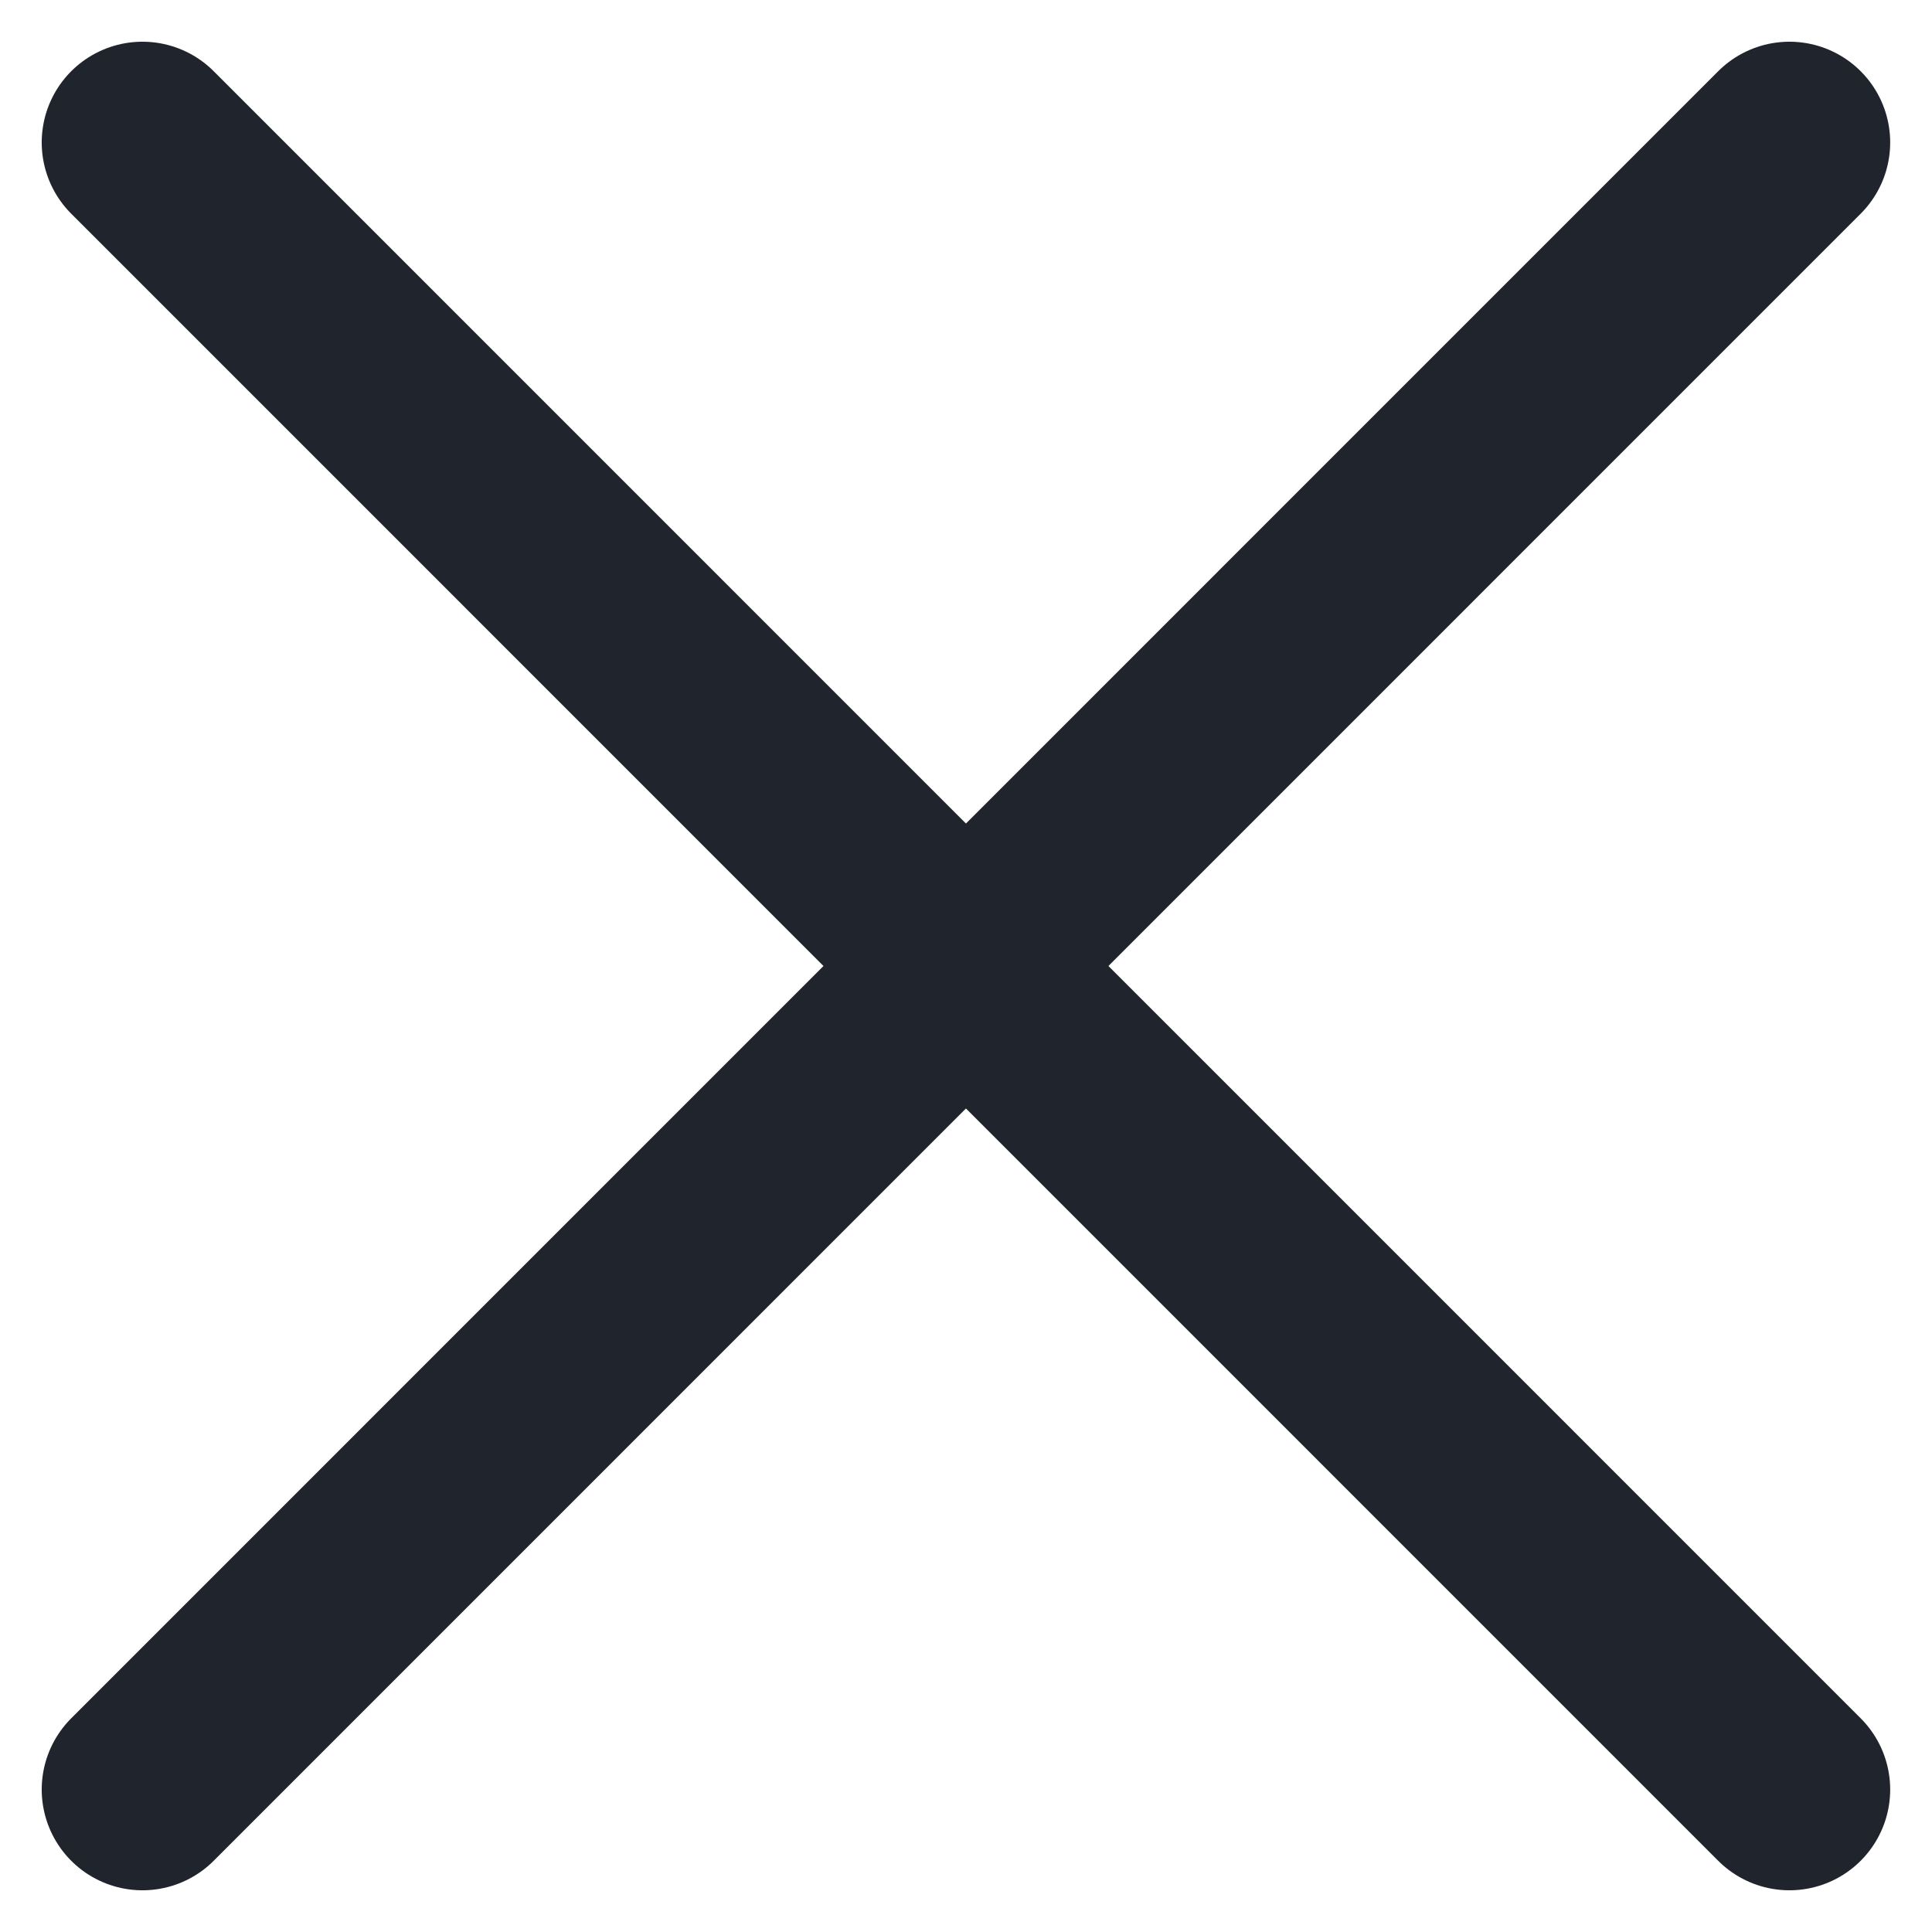
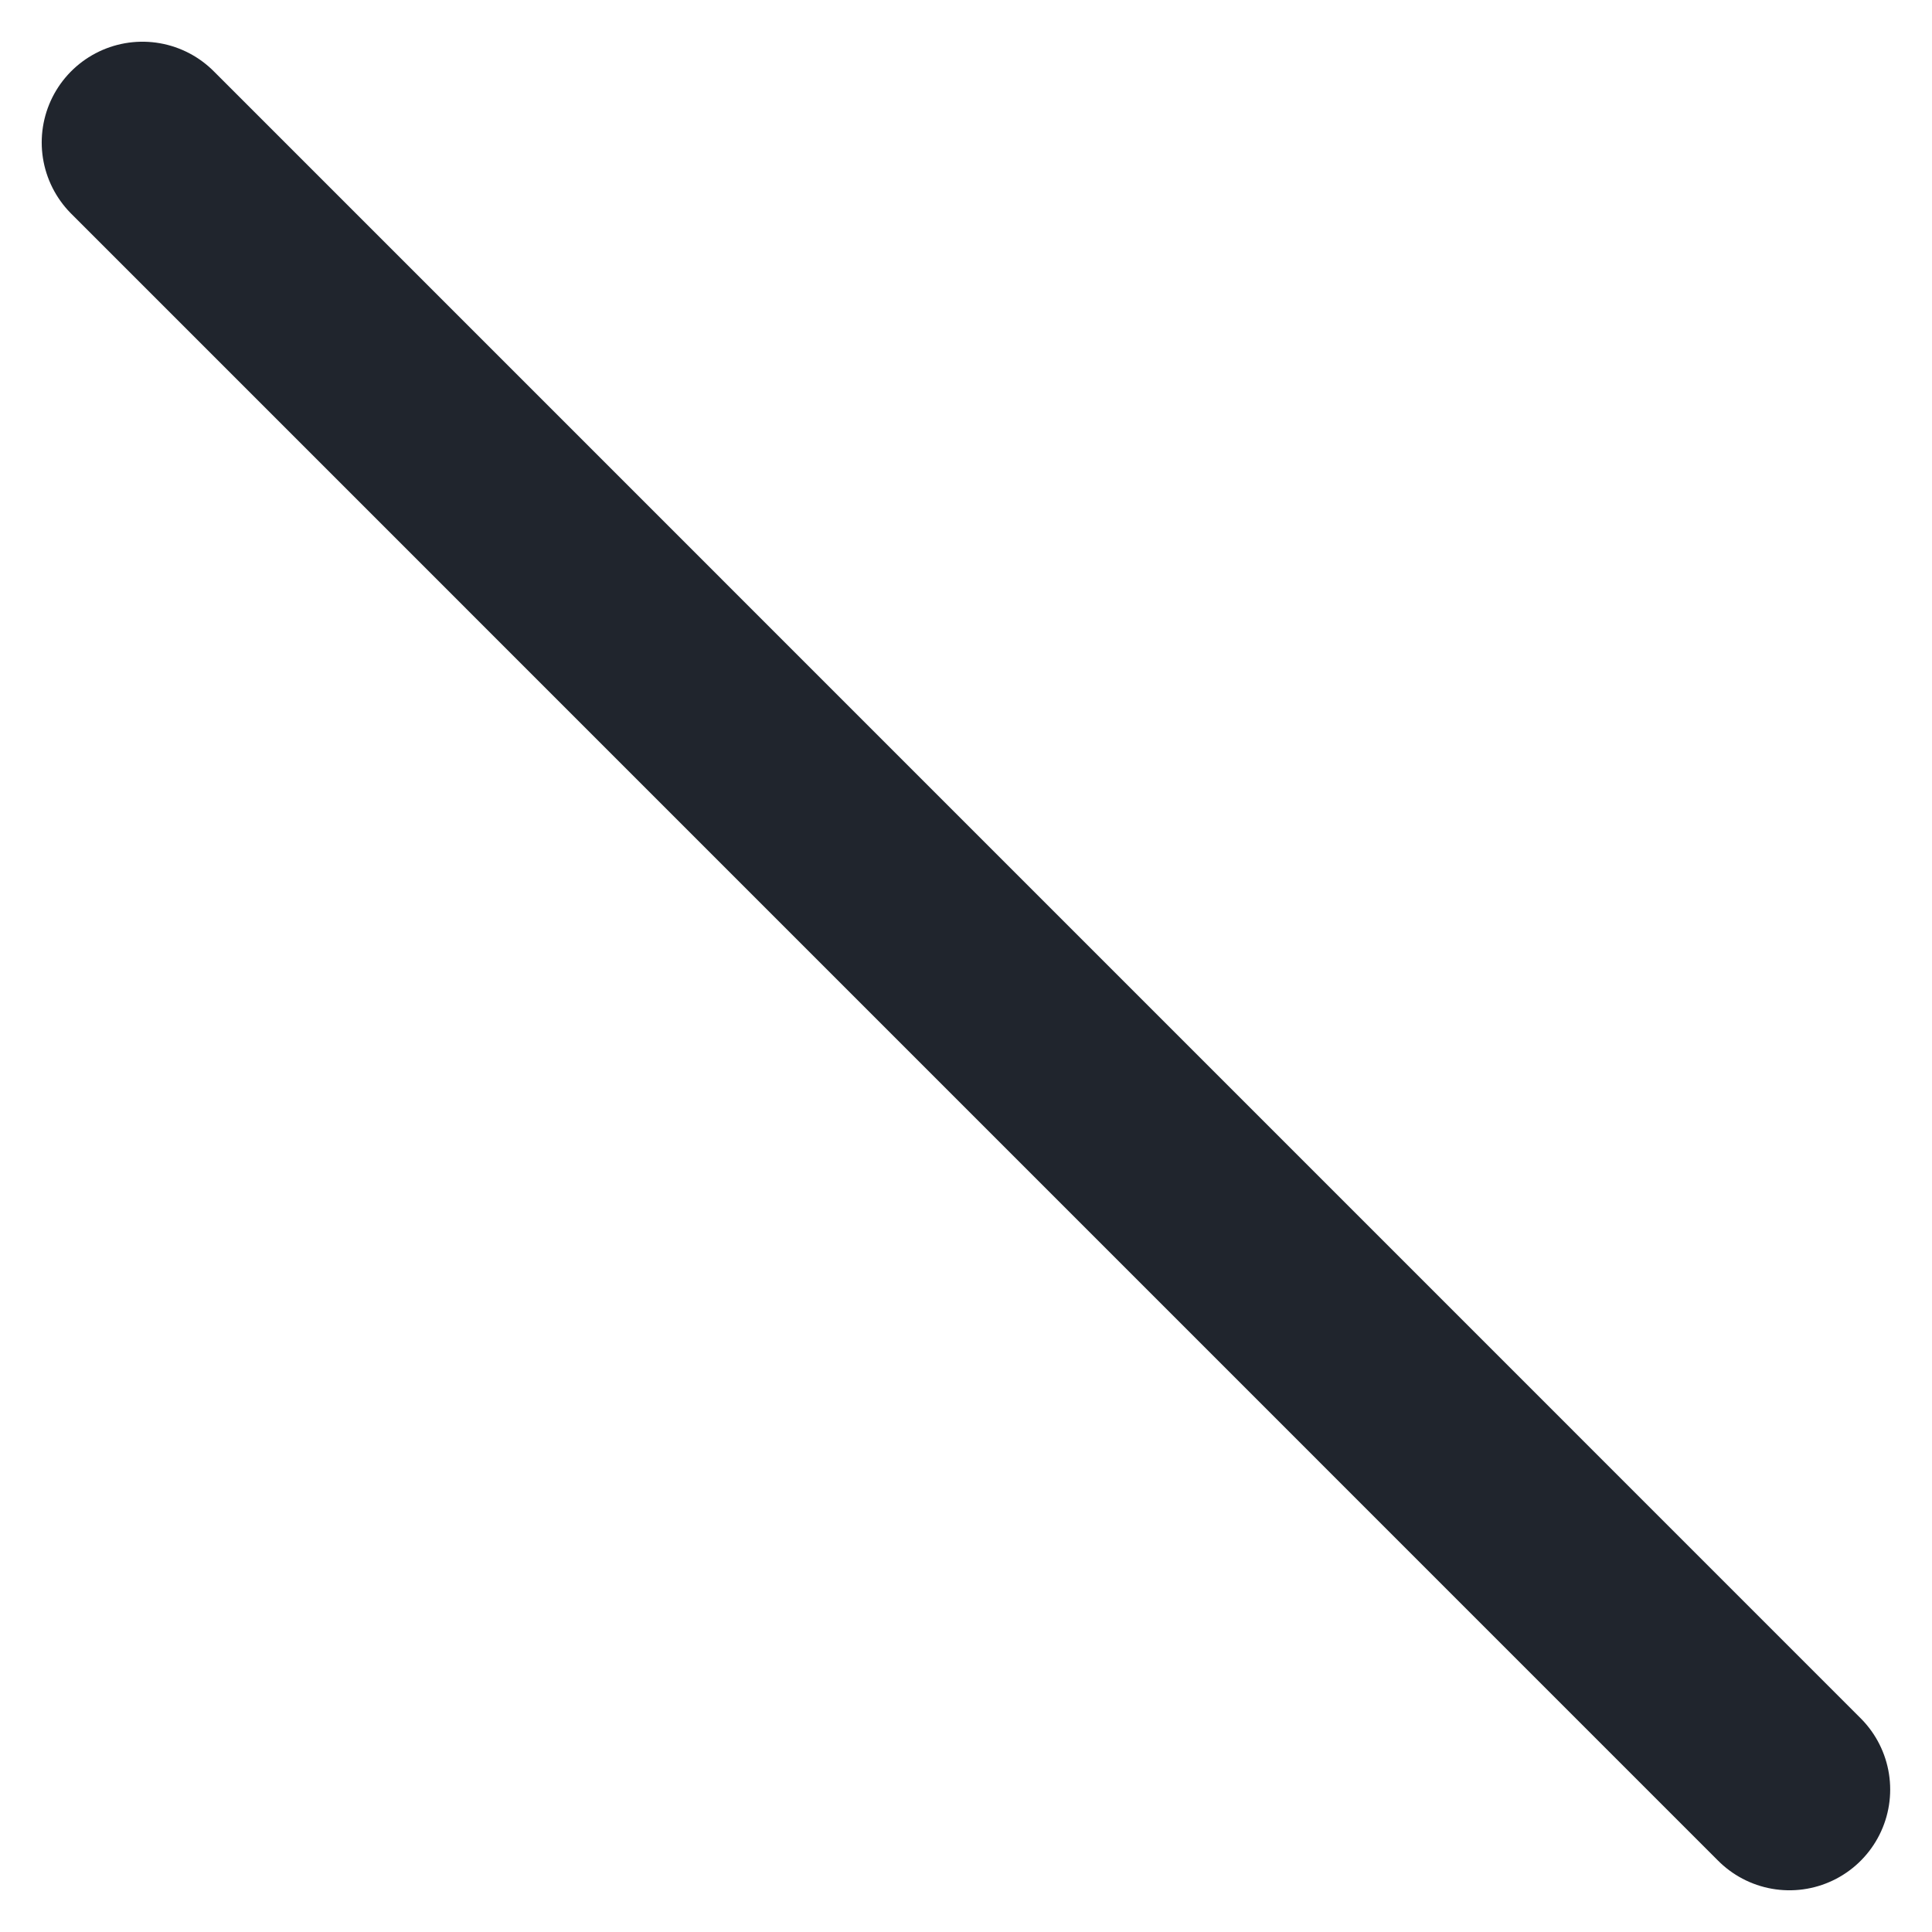
<svg xmlns="http://www.w3.org/2000/svg" width="19.176" height="19.176" viewBox="0 0 19.176 19.176">
  <g id="Group_463" data-name="Group 463" transform="translate(-340.638 -87.941)">
    <path id="Path_21" data-name="Path 21" d="M-1401.659-2273.405l16.347,16.348" transform="translate(1743.711 2362.76)" fill="#20252d" stroke="#20252d" stroke-linecap="round" stroke-width="2" />
-     <path id="Path_22" data-name="Path 22" d="M-1385.312-2273.405l-16.347,16.348" transform="translate(1743.711 2362.76)" fill="#20252d" stroke="#20252d" stroke-linecap="round" stroke-width="2" />
  </g>
</svg>